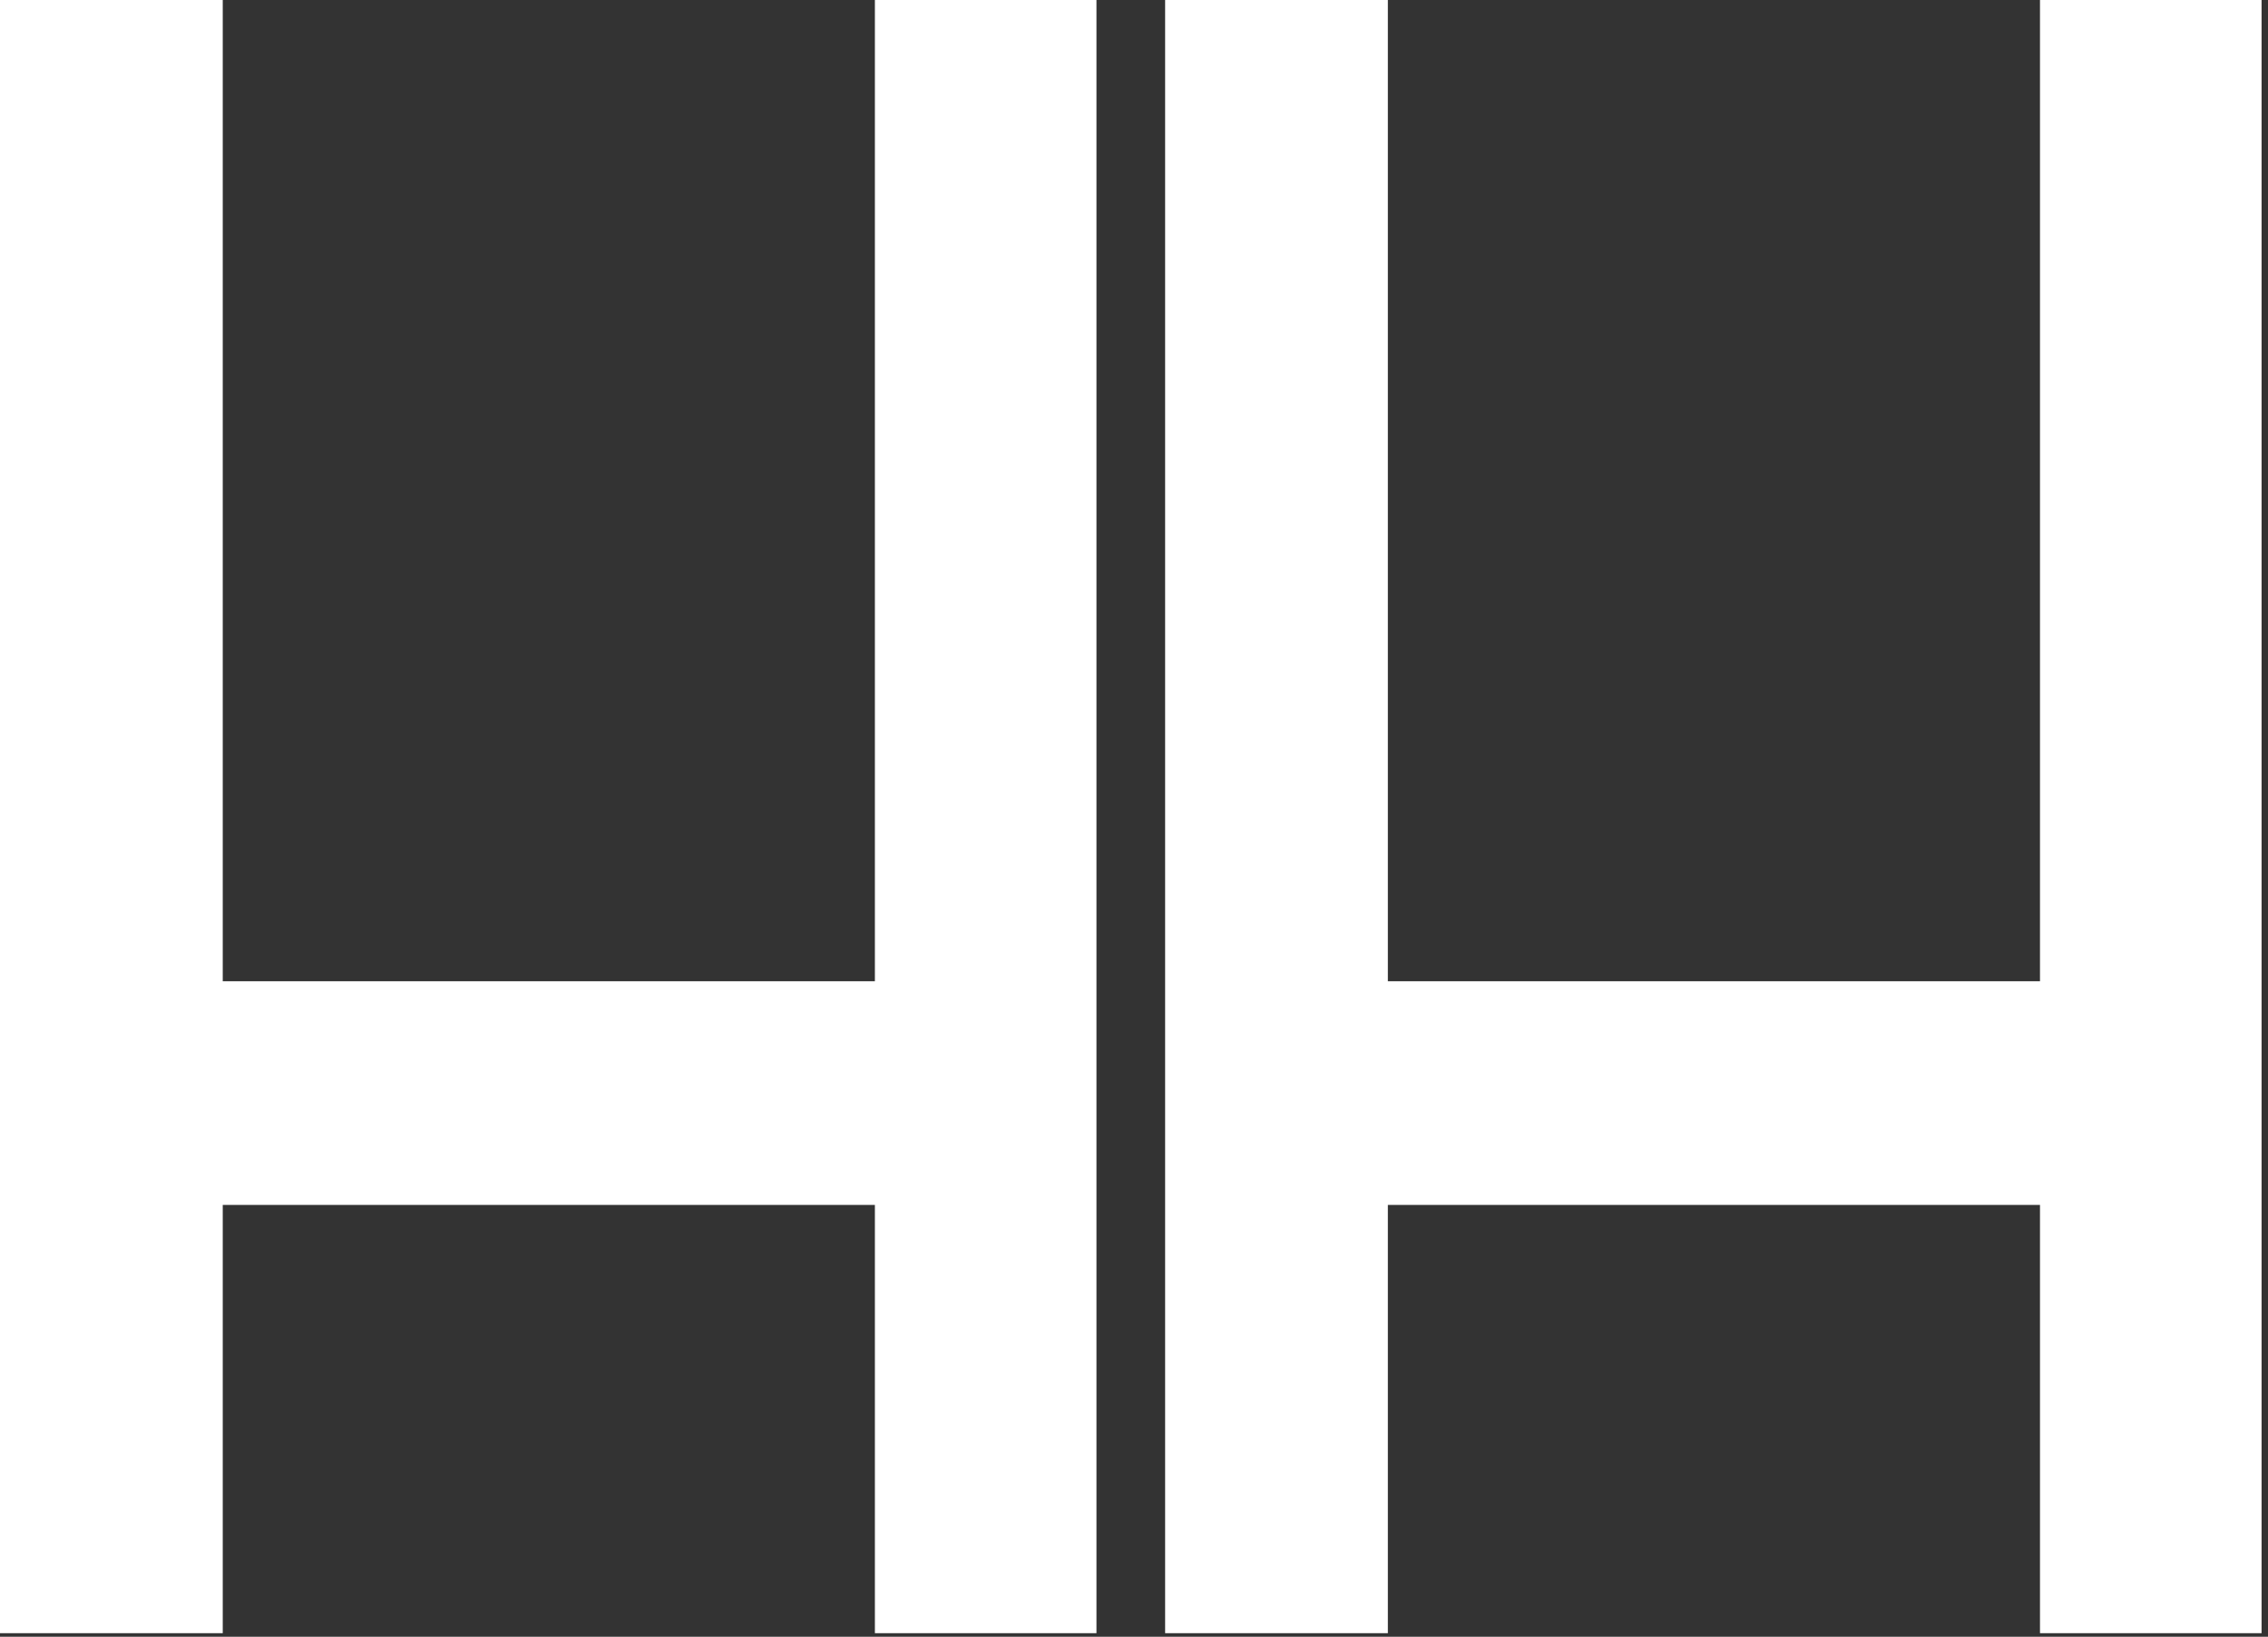
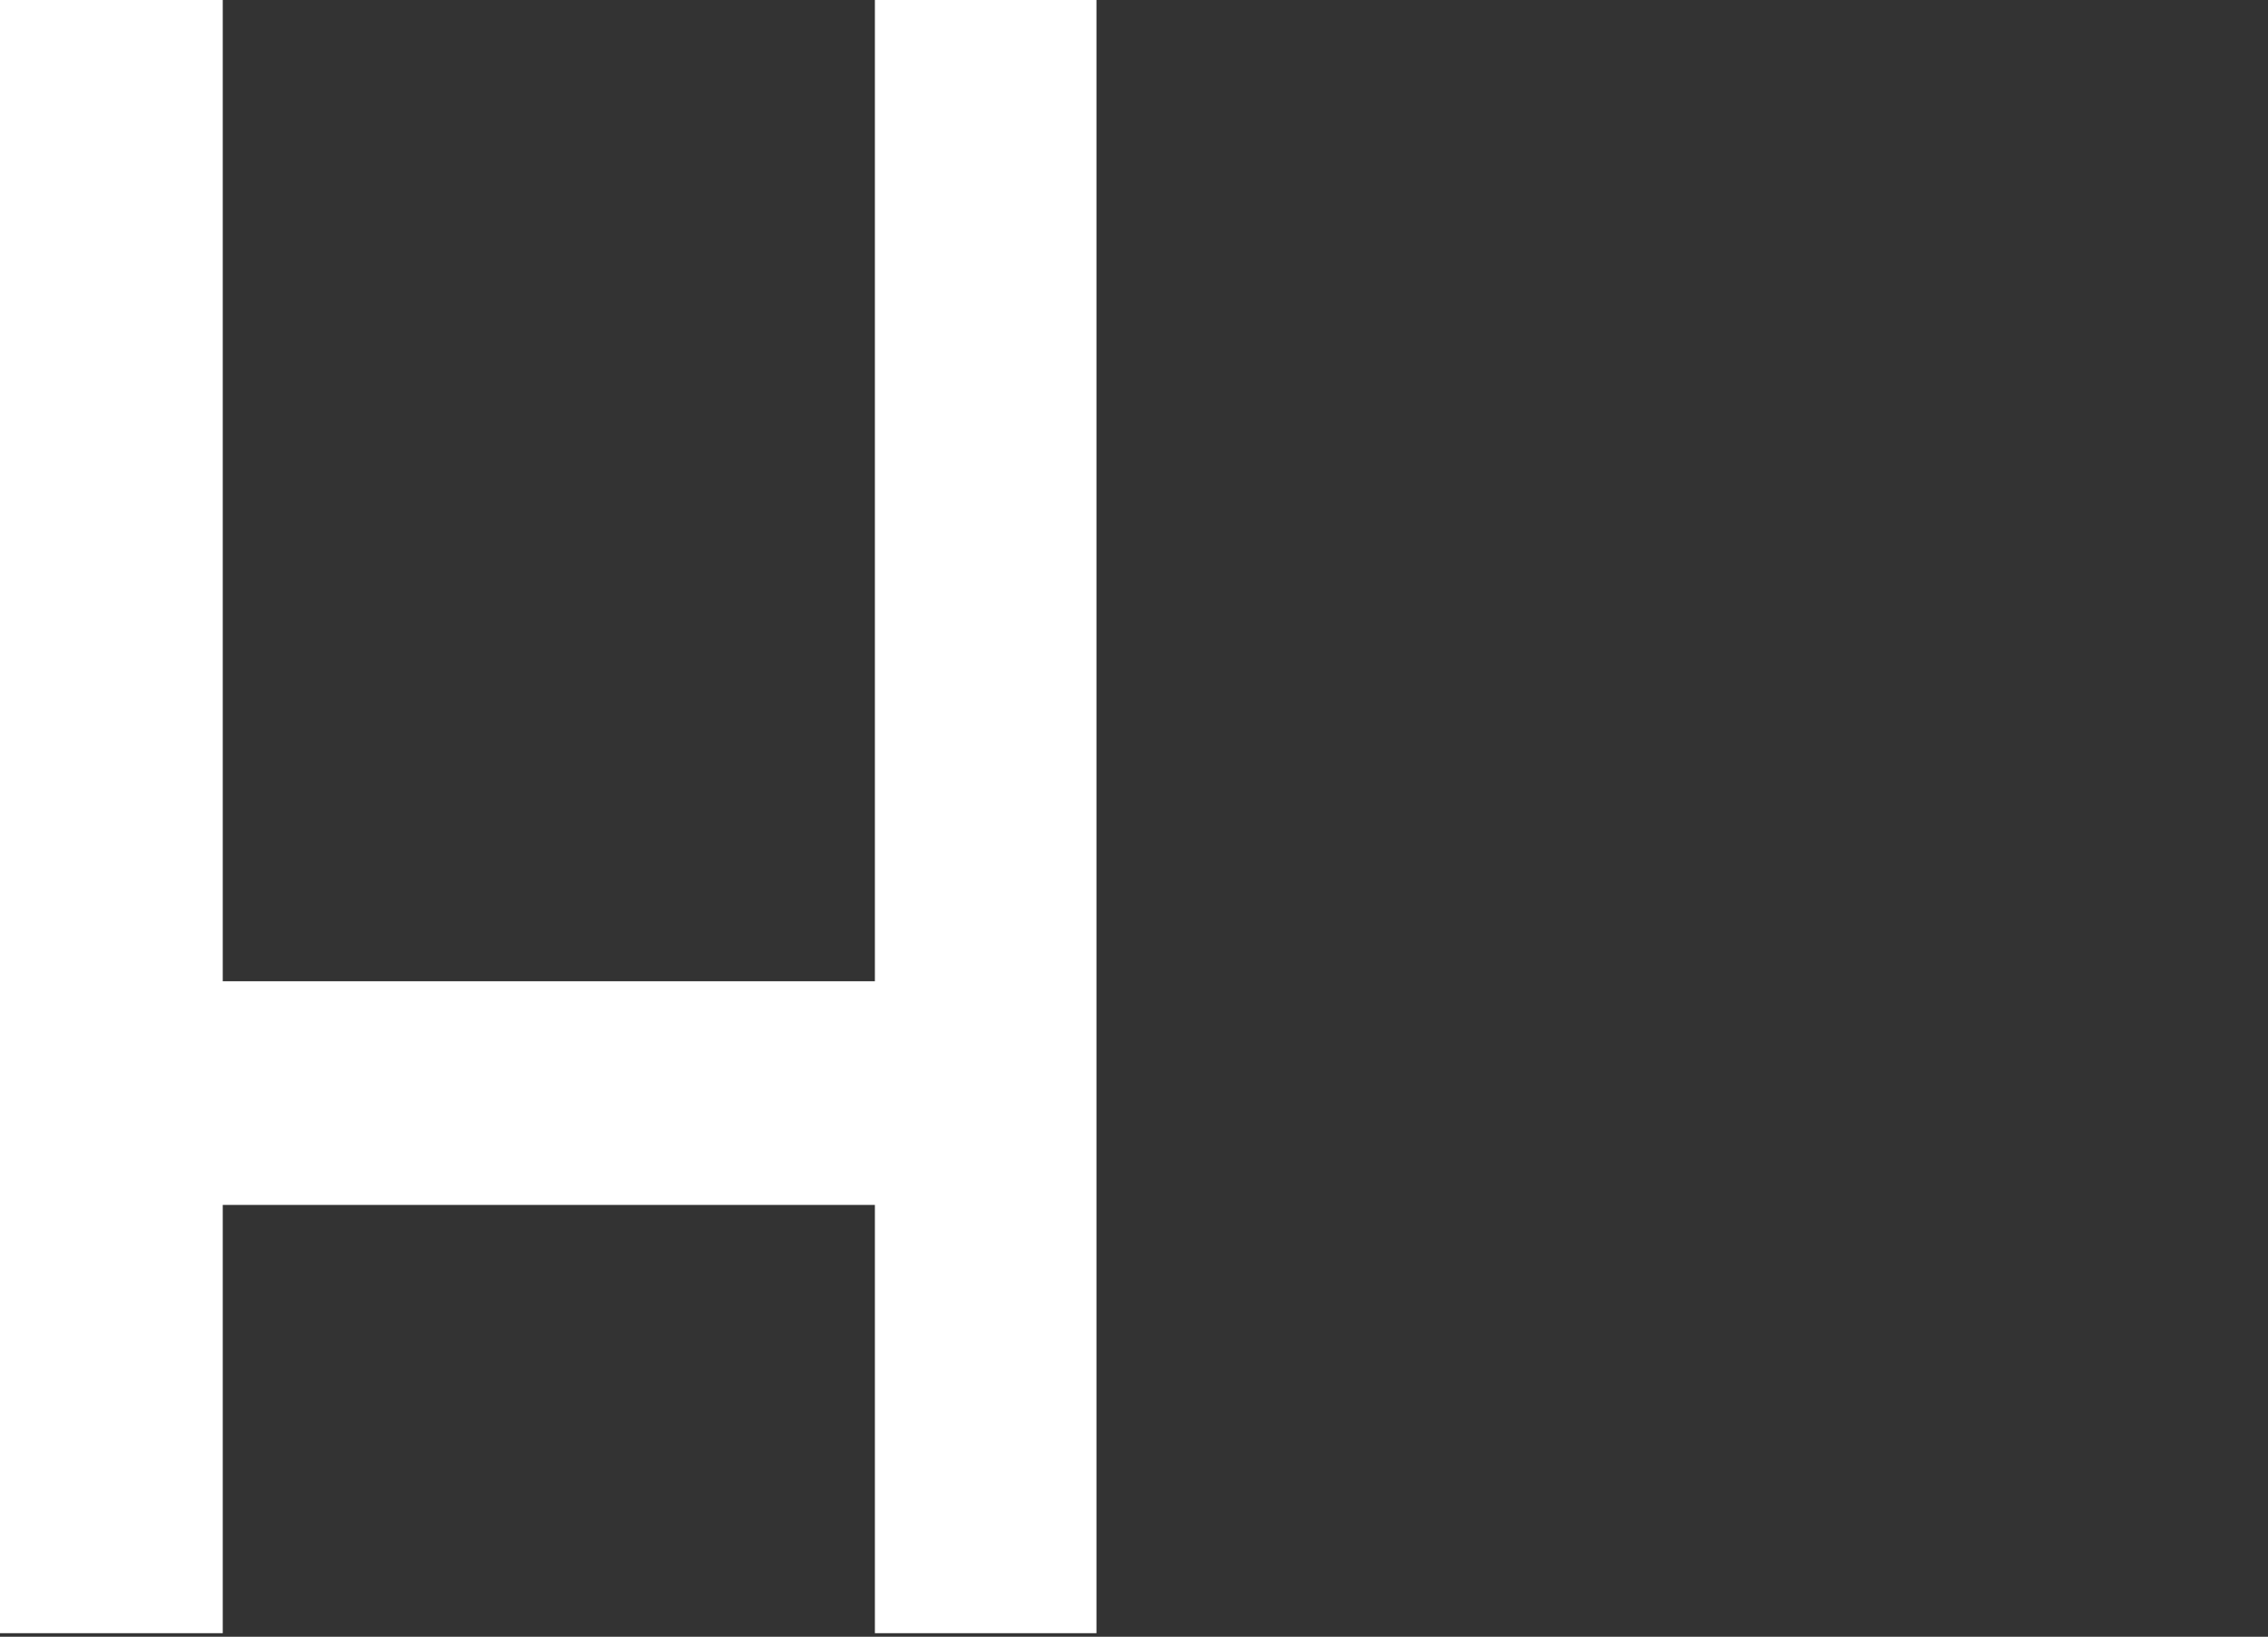
<svg xmlns="http://www.w3.org/2000/svg" width="169" height="122" viewBox="0 0 169 122" fill="none">
  <rect x="0" y="0" width="169" height="122" fill="#333333" stroke="none" />
  <path d="M81.703 3.05176e-05V121.733H65.192V89.812H16.598V121.733H0V3.05176e-05H16.598V73.139H65.192V3.05176e-05H81.703Z" fill="white" />
-   <path d="M168.521 3.05176e-05V121.733H152.01V89.812H103.416V121.733H86.819V3.05176e-05H103.416V73.139H152.01V3.05176e-05H168.521Z" fill="white" />
</svg>